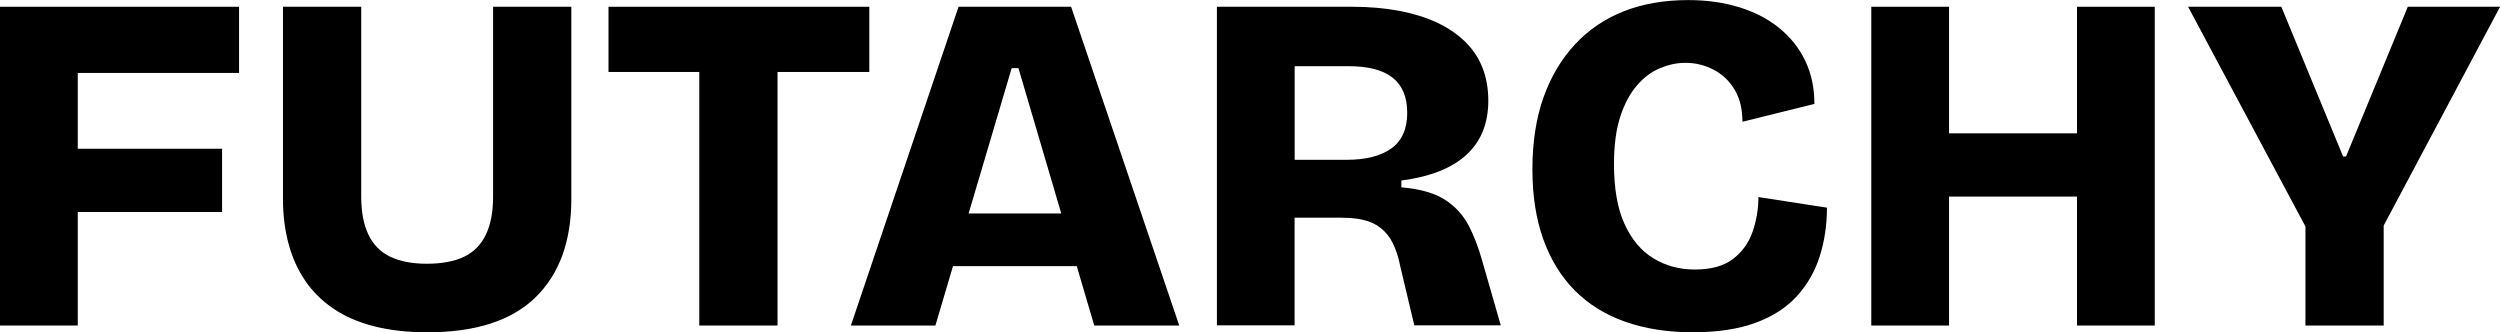
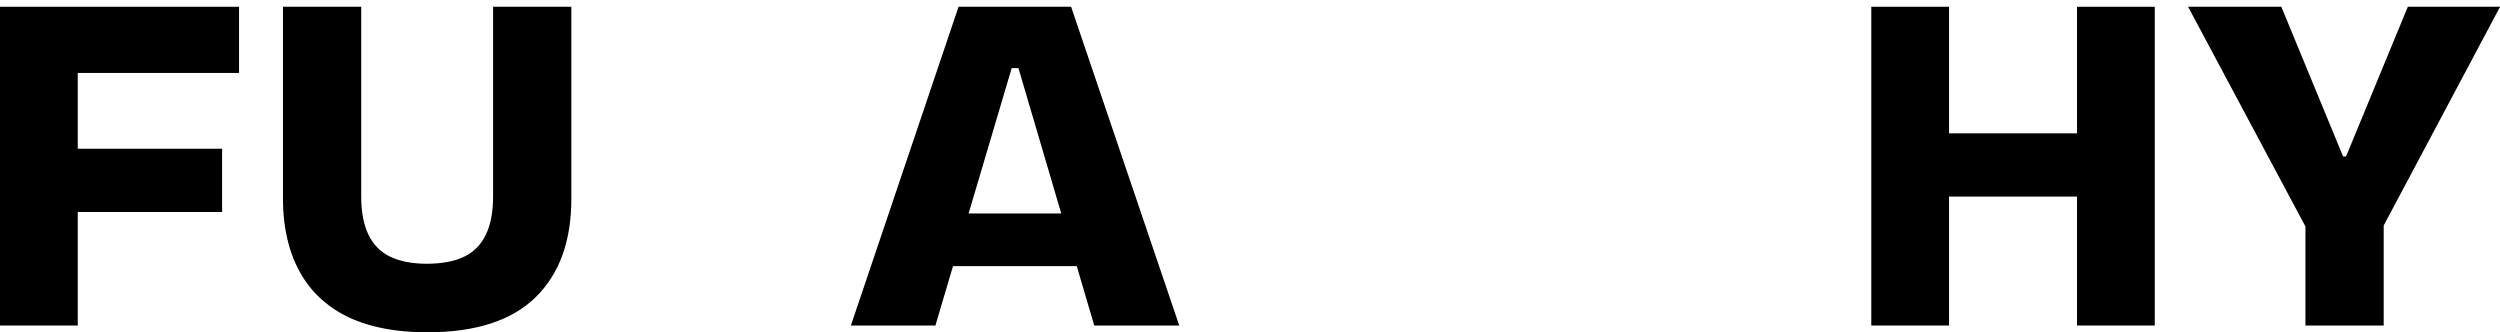
<svg xmlns="http://www.w3.org/2000/svg" id="Layer_2" data-name="Layer 2" viewBox="0 0 306.74 40.77">
  <defs>
    <style>
      .cls-1 {
        fill: #000;
        stroke-width: 0px;
      }
    </style>
  </defs>
  <g id="Layer_1-2" data-name="Layer 1">
    <g>
      <path class="cls-1" d="M0,39.94V.83h9.54v39.11H0ZM4.68,8.95V.83h24.65v8.12H4.68ZM4.68,26.01v-7.76h22.57v7.76H4.68Z" />
      <path class="cls-1" d="M52.44,40.77c-2.45,0-4.63-.25-6.55-.74-1.92-.49-3.58-1.21-4.98-2.16-1.4-.95-2.56-2.09-3.47-3.44-.91-1.34-1.59-2.85-2.04-4.53-.45-1.68-.68-3.5-.68-5.48V.83h9.6v23.29c0,1.9.3,3.46.89,4.68.59,1.23,1.48,2.12,2.67,2.7,1.19.57,2.69.86,4.5.86s3.38-.29,4.56-.86c1.19-.57,2.07-1.47,2.67-2.7.59-1.22.89-2.78.89-4.68V.83h9.6v23.58c0,5.18-1.46,9.19-4.38,12.06-2.92,2.86-7.35,4.3-13.27,4.3Z" />
-       <path class="cls-1" d="M74.66,8.83V.83h32v8h-32ZM85.8,39.94V.83h9.6v39.11h-9.6Z" />
      <path class="cls-1" d="M104.4,39.94L117.61.83h13.81l13.27,39.11h-10.43l-9.3-31.58h-.83l-9.36,31.58h-10.37ZM112.16,32.65v-6.46h26.07v6.46h-26.07Z" />
-       <path class="cls-1" d="M149.31,39.94V.83h16.59c2.09,0,4.02.17,5.78.5,1.76.34,3.31.82,4.65,1.45,1.34.63,2.49,1.41,3.44,2.34.95.93,1.66,2,2.13,3.2.47,1.21.71,2.56.71,4.06,0,1.34-.22,2.57-.65,3.67-.44,1.11-1.1,2.07-1.99,2.9-.89.83-2,1.51-3.32,2.04-1.32.53-2.89.92-4.71,1.16v.83c2.25.2,4.01.69,5.27,1.48,1.26.79,2.24,1.83,2.93,3.11.69,1.28,1.27,2.79,1.75,4.53l2.25,7.82h-10.61l-1.72-7.23c-.32-1.58-.78-2.79-1.39-3.64-.61-.85-1.38-1.45-2.31-1.81-.93-.36-2.12-.53-3.58-.53h-5.69v13.21h-9.54ZM158.85,19.61h6.34c2.37,0,4.21-.46,5.51-1.39,1.3-.93,1.96-2.38,1.96-4.35s-.59-3.38-1.78-4.33c-1.19-.95-3-1.42-5.45-1.42h-6.58v11.49Z" />
-       <path class="cls-1" d="M207.68,40.77c-3.08,0-5.85-.44-8.29-1.3-2.45-.87-4.51-2.15-6.19-3.85-1.68-1.7-2.96-3.79-3.85-6.28-.89-2.49-1.33-5.35-1.33-8.59s.45-6.25,1.36-8.8c.91-2.55,2.2-4.72,3.88-6.52,1.68-1.8,3.68-3.15,6.01-4.06,2.33-.91,4.96-1.36,7.88-1.36,2.29,0,4.38.3,6.28.89,1.9.59,3.53,1.44,4.89,2.55,1.36,1.11,2.42,2.44,3.17,4,.75,1.56,1.13,3.33,1.13,5.3l-8.83,2.19c0-1.58-.33-2.9-.98-3.97-.65-1.07-1.51-1.88-2.58-2.43-1.07-.55-2.21-.83-3.44-.83-1.03,0-2.06.22-3.11.65-1.05.44-2,1.15-2.84,2.13-.85.99-1.53,2.26-2.04,3.82-.51,1.56-.77,3.51-.77,5.84,0,3,.43,5.45,1.3,7.35.87,1.9,2.05,3.3,3.56,4.21,1.5.91,3.18,1.36,5.04,1.36,2.01,0,3.58-.43,4.71-1.3,1.13-.87,1.93-1.98,2.4-3.35.47-1.36.71-2.77.71-4.24l8.41,1.3c0,2.13-.3,4.13-.89,5.98-.59,1.86-1.53,3.49-2.81,4.89-1.28,1.4-2.97,2.49-5.07,3.26-2.09.77-4.66,1.16-7.7,1.16Z" />
      <path class="cls-1" d="M229.6,39.94V.83h9.54v39.11h-9.54ZM235.52,24.12v-7.76h23.29v7.76h-23.29ZM254.84,39.94V.83h9.54v39.11h-9.54Z" />
      <path class="cls-1" d="M282.87,39.94v-12.15l-14.4-26.96h11.44l7.58,18.37h.36l7.58-18.37h11.32l-14.28,26.84v12.27h-9.6Z" />
    </g>
  </g>
</svg>